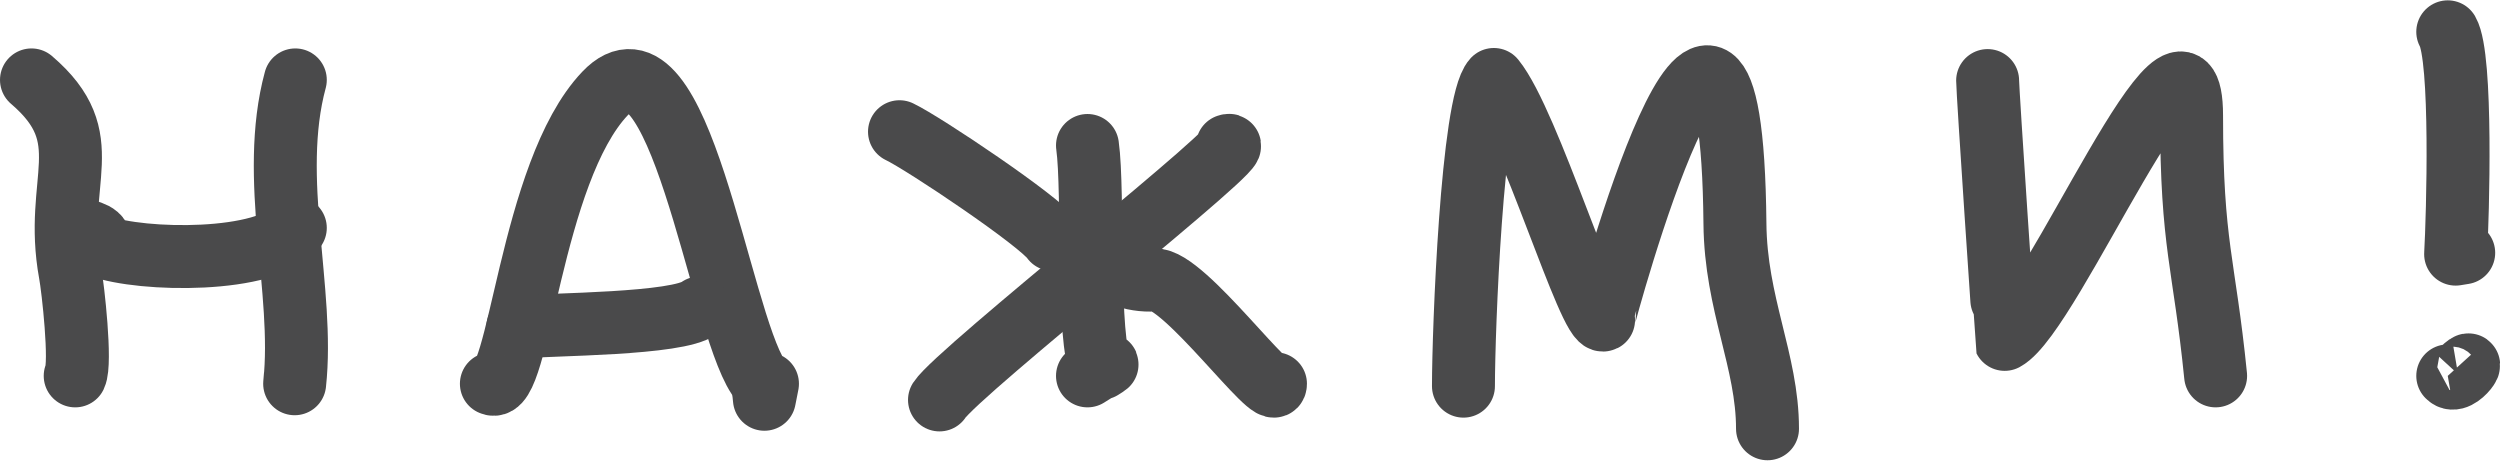
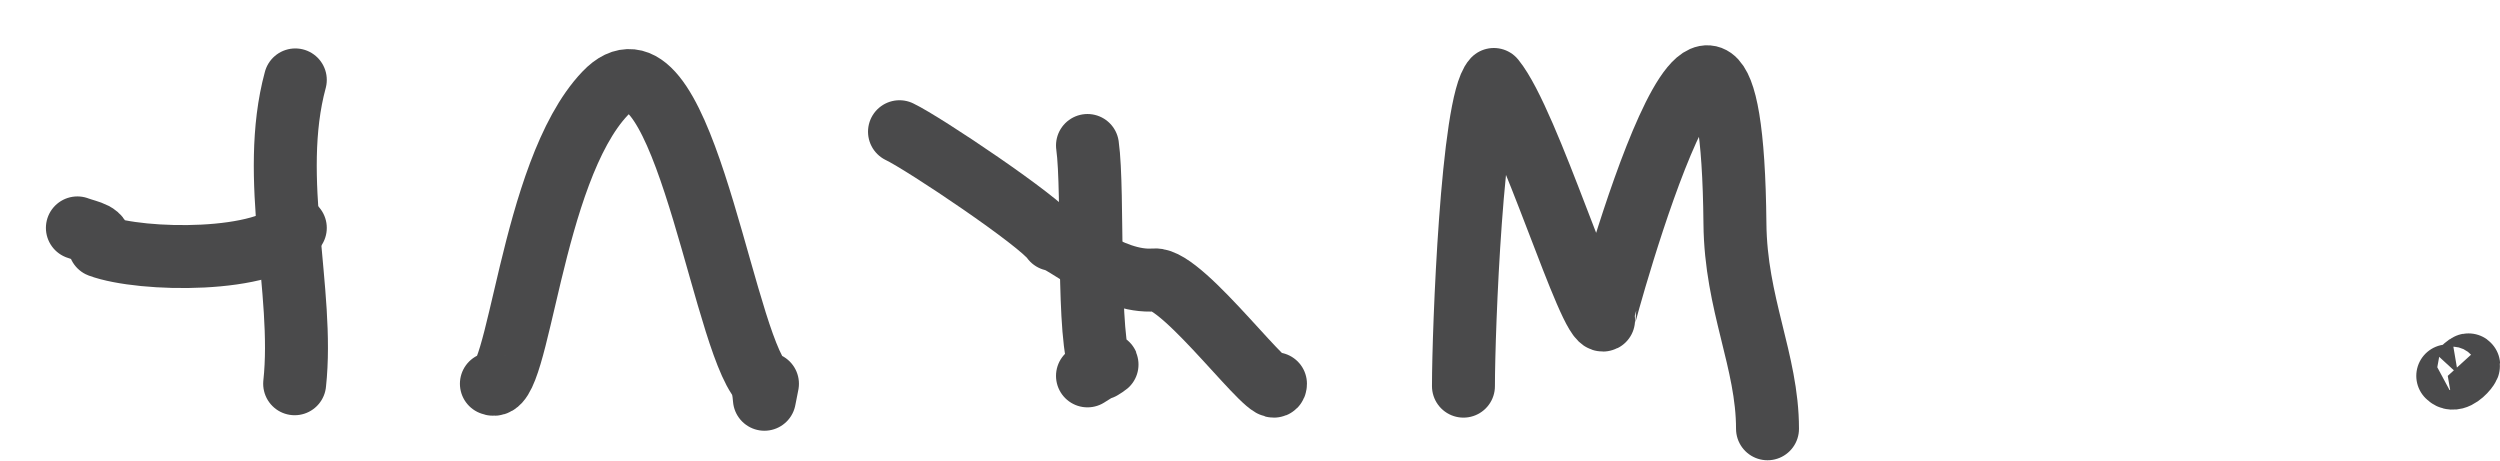
<svg xmlns="http://www.w3.org/2000/svg" xml:space="preserve" width="1878px" height="346px" version="1.1" style="shape-rendering:geometricPrecision; text-rendering:geometricPrecision; image-rendering:optimizeQuality; fill-rule:evenodd; clip-rule:evenodd" viewBox="0 0 114.37 21.04">
  <defs>
    <style type="text/css"> .str0 {stroke:#4A4A4B;stroke-width:2.88;stroke-linecap:round;stroke-linejoin:round;stroke-miterlimit:22.926} .fil0 {fill:none} </style>
  </defs>
  <g id="Слой_x0020_1">
    <g id="_1915007485312">
-       <path class="fil0 str0" d="M1.44 3.64c3.16,2.7 0.99,4.56 1.77,8.84 0.13,0.68 0.51,4.12 0.23,4.7" />
      <path class="fil0 str0" d="M13.51 10.41c-1.26,1.62 -7.03,1.54 -8.95,0.83 0.15,-0.59 -0.49,-0.63 -1.02,-0.83" />
-       <path class="fil0 str0" d="M13.51 3.64c-1.22,4.5 0.43,9.67 -0.03,13.9l0.03 -0.36" />
+       <path class="fil0 str0" d="M13.51 3.64c-1.22,4.5 0.43,9.67 -0.03,13.9" />
      <path class="fil0 str0" d="M22.48 17.54c1.28,0.61 1.76,-9.66 5.2,-13.28 3.4,-3.59 5.2,10.24 7,12.97 0.22,0.32 0.26,0.66 0.29,1.02l0.14 -0.71" />
-       <path class="fil0 str0" d="M23.69 14.95c1.54,-0.14 7.33,-0.12 8.31,-0.88" />
      <path class="fil0 str0" d="M41.15 6.01c1.13,0.54 6.46,4.12 7,4.93 0.5,0 2.65,2.01 4.66,1.85 1.34,-0.11 5.54,5.73 5.54,4.75" />
-       <path class="fil0 str0" d="M42.98 18.28c0.83,-1.29 14.6,-12.14 13.17,-11.63" />
      <path class="fil0 str0" d="M49.75 6.64c0.3,2.12 -0.05,9.01 0.64,10.19 0.6,-0.37 0.08,-0.12 -0.64,0.35" />
      <path class="fil0 str0" d="M66.95 17.65c0,-2.53 0.39,-12.94 1.39,-14.03 1.62,1.99 4.4,11.31 5.02,11 -0.01,-0.08 5.84,-21.73 6.01,-4.41 0.03,3.68 1.49,6.29 1.49,9.39" />
-       <path class="fil0 str0" d="M90.93 3.67c0,0.49 0.76,11.8 0.78,11.84 2.16,-1.16 8.55,-16.51 8.55,-10.23 0,5.96 0.58,6.71 1.1,11.9" />
-       <path class="fil0 str0" d="M111.98 1.44c0.67,1.16 0.46,8.43 0.36,10.17l0.37 -0.06" />
      <path class="fil0 str0" d="M111.98 17.18c0.5,0.55 1.59,-1.3 0.47,-0.08l-0.47 0.08z" />
    </g>
  </g>
</svg>